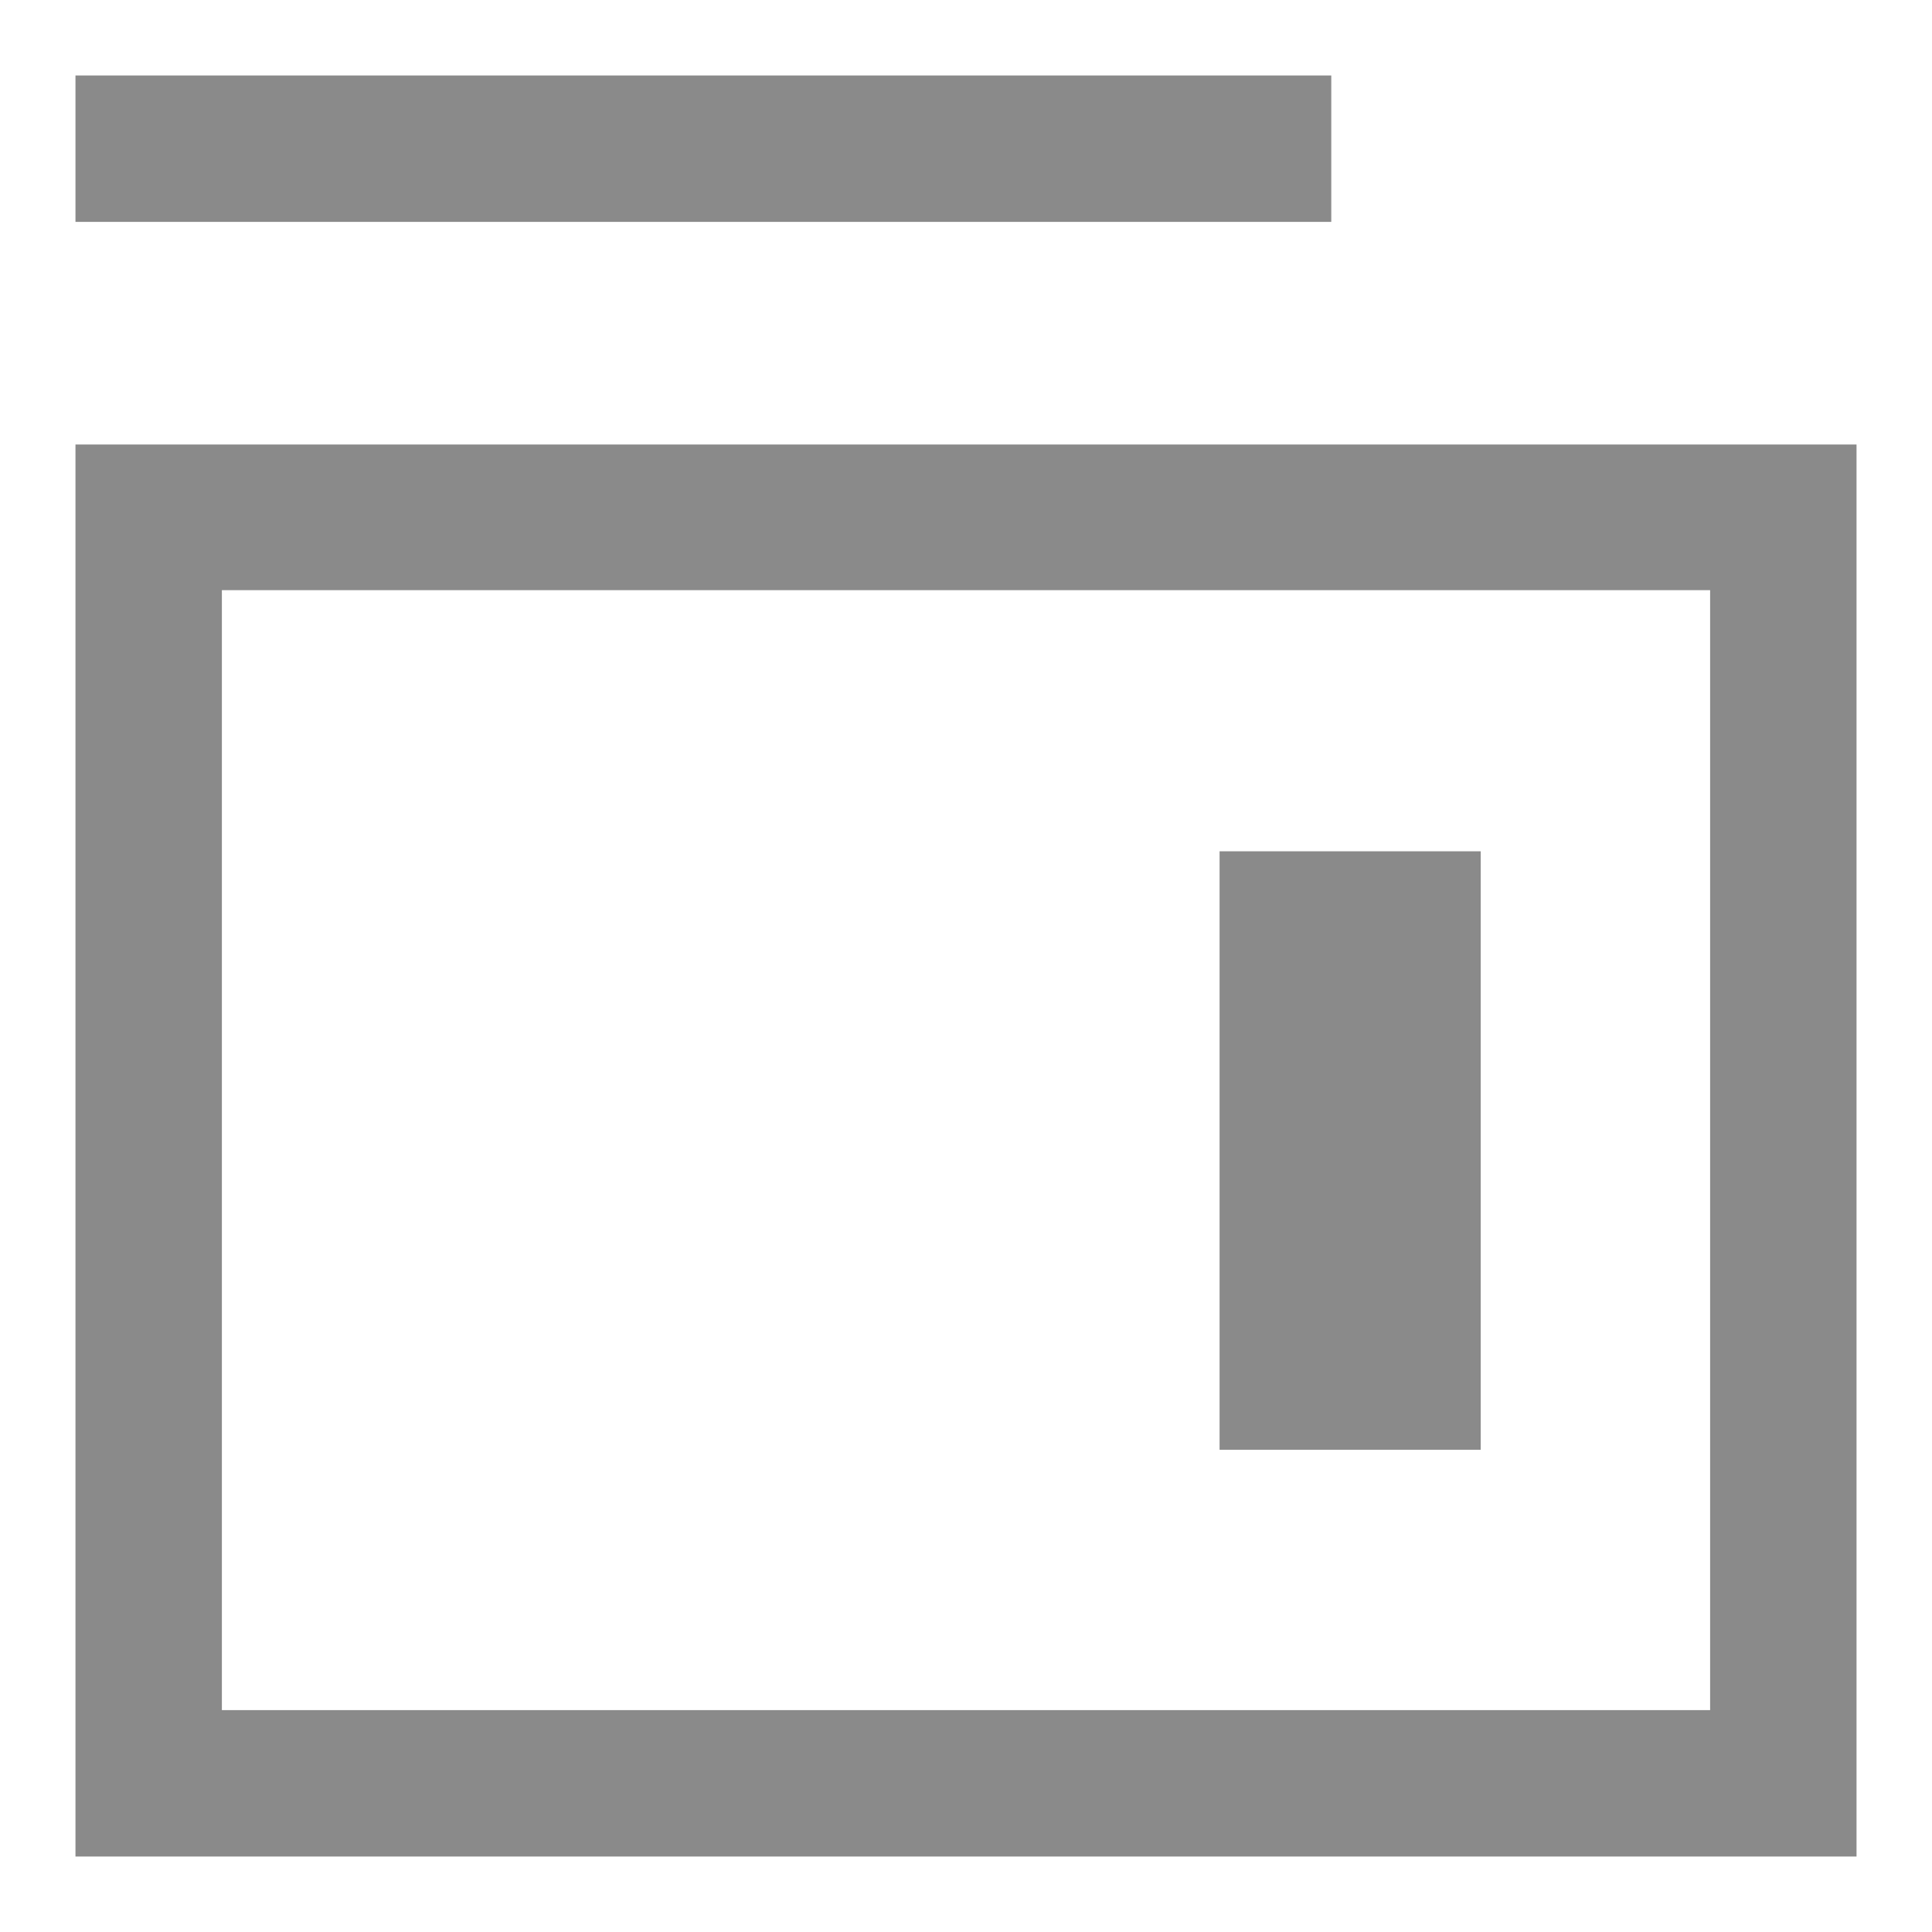
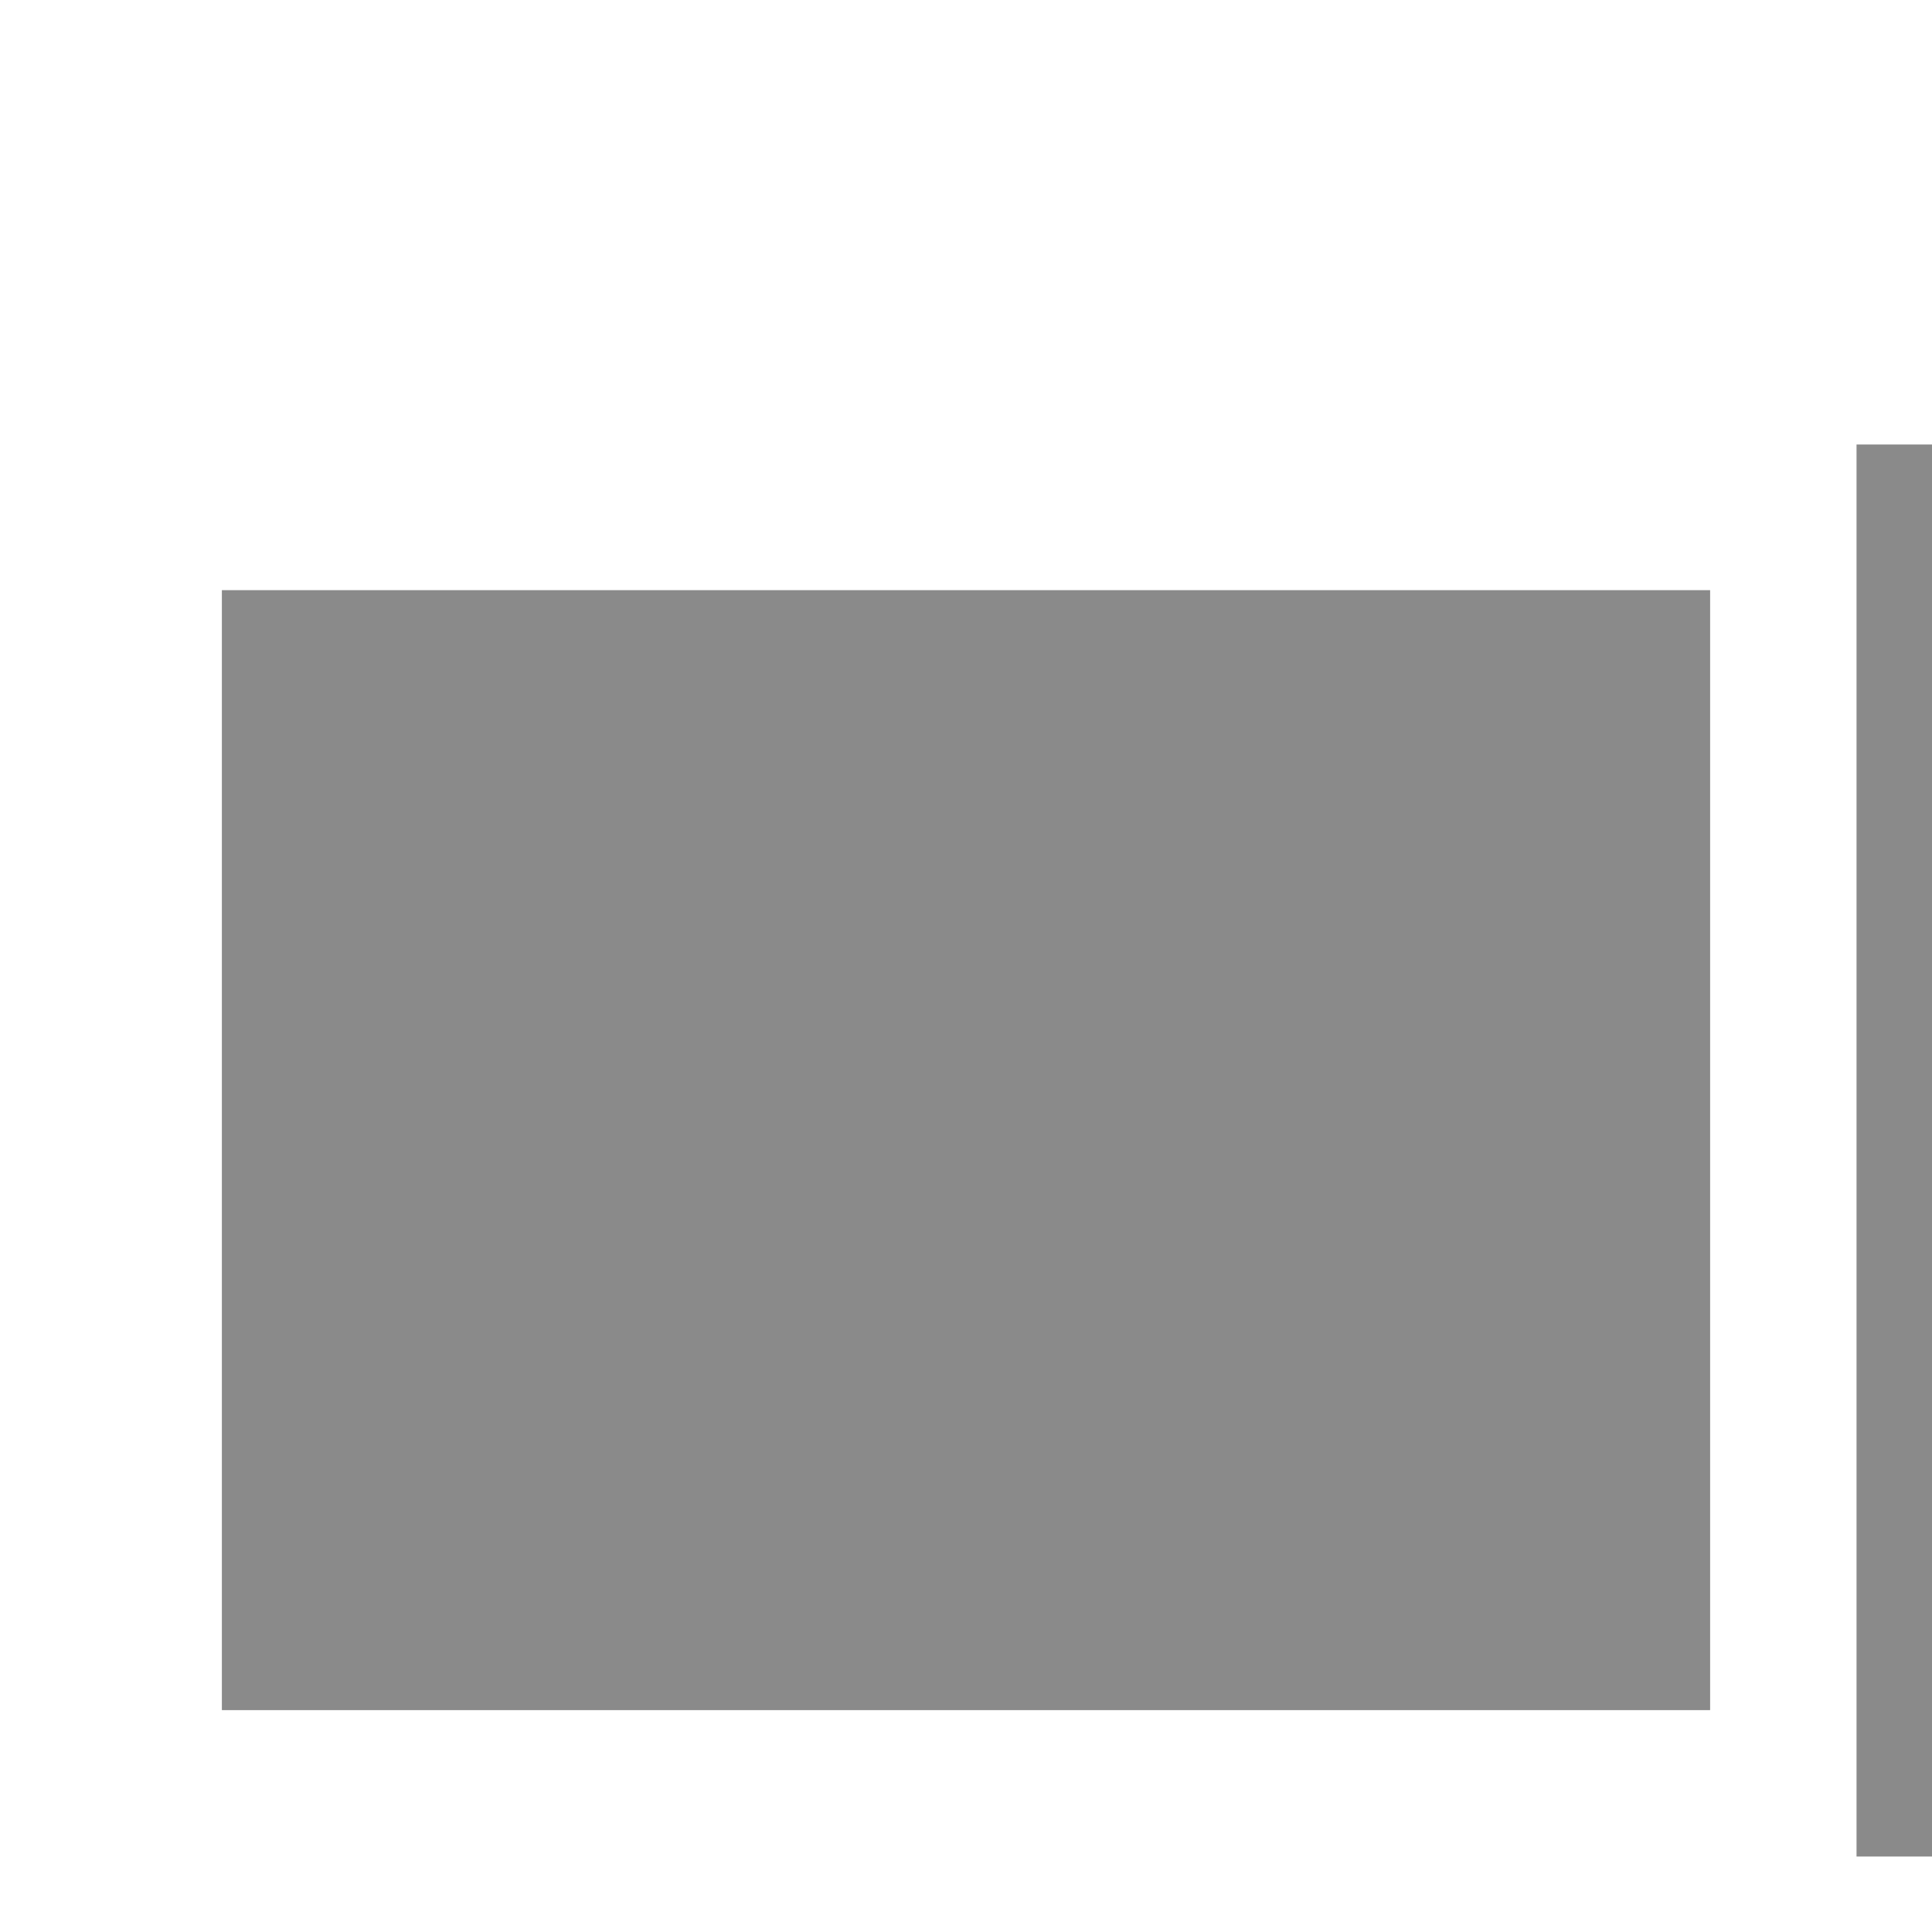
<svg xmlns="http://www.w3.org/2000/svg" version="1.1" x="0px" y="0px" viewBox="0 0 256 256" enable-background="new 0 0 256 256" xml:space="preserve">
  <g>
-     <path fill="#8a8a8a" d="M226.6,78.2v148.4H29.4V78.2H226.6 M246,58.9H10V246h236V58.9z" />
-     <path fill="#8a8a8a" d="M161.6,112.8h34.6v79.3h-34.6V112.8z M176.4,10H10v19.4h166.4V10z" />
+     <path fill="#8a8a8a" d="M226.6,78.2v148.4H29.4V78.2H226.6 M246,58.9V246h236V58.9z" />
  </g>
</svg>